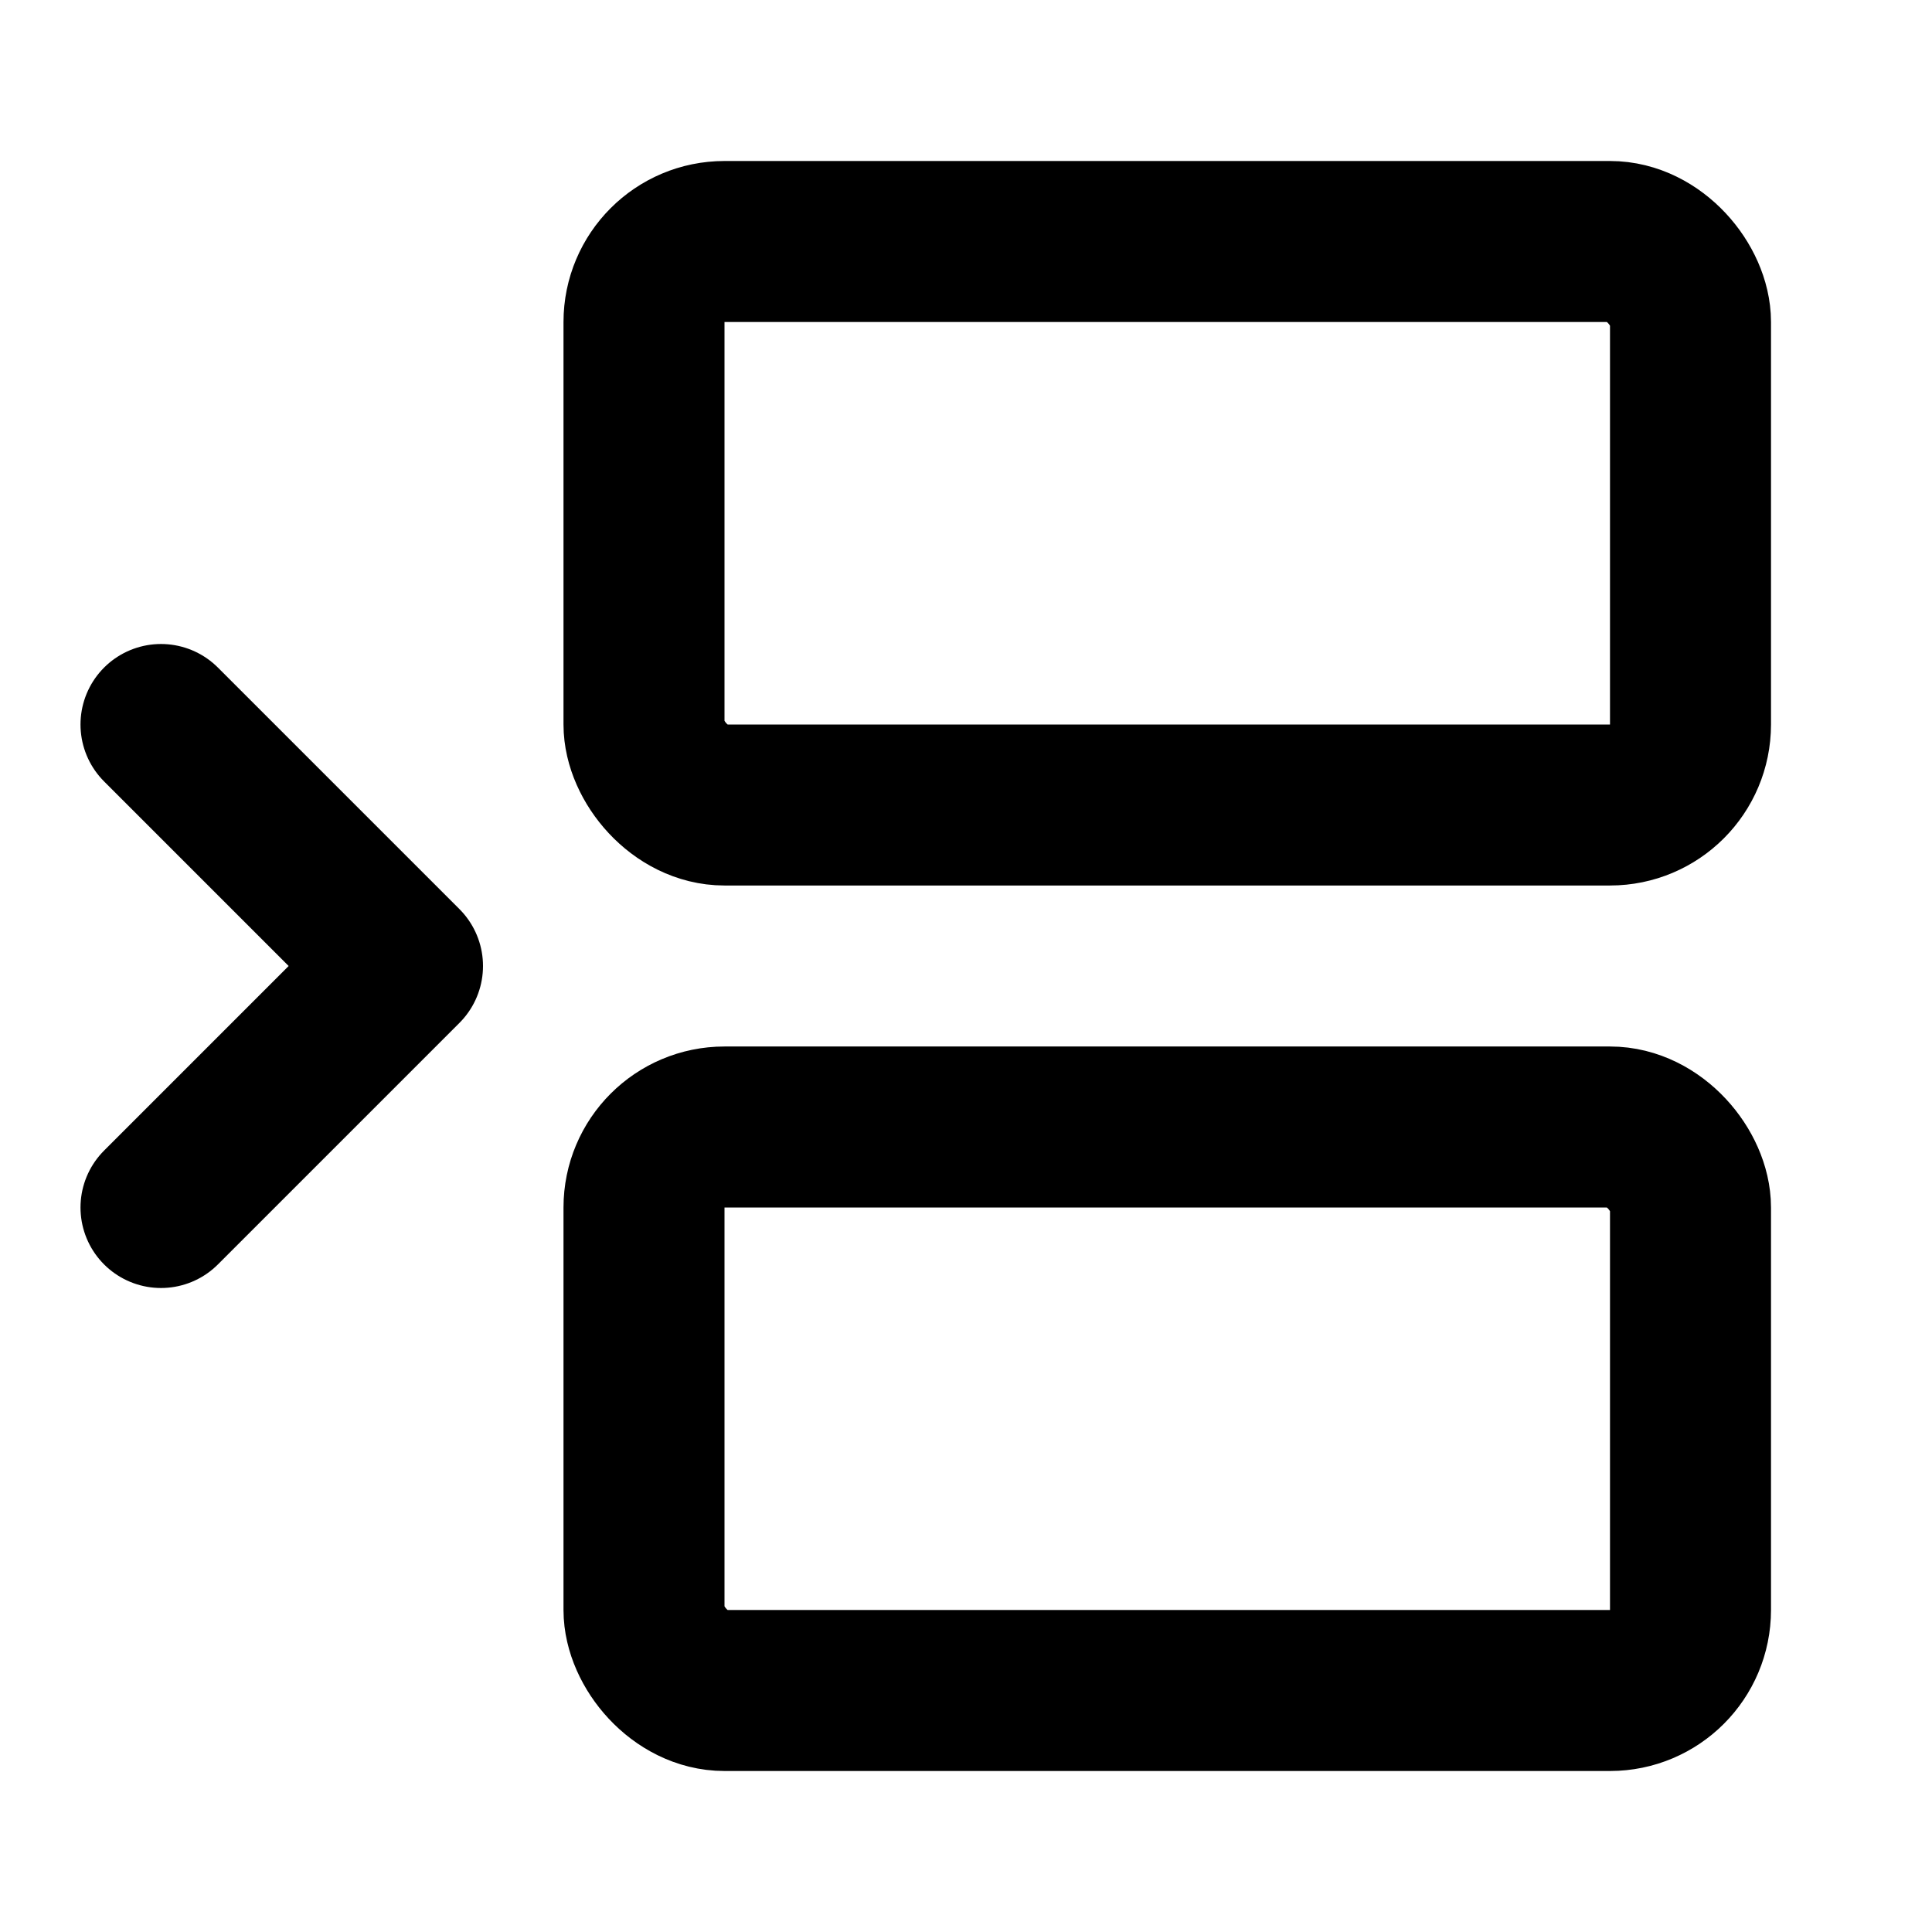
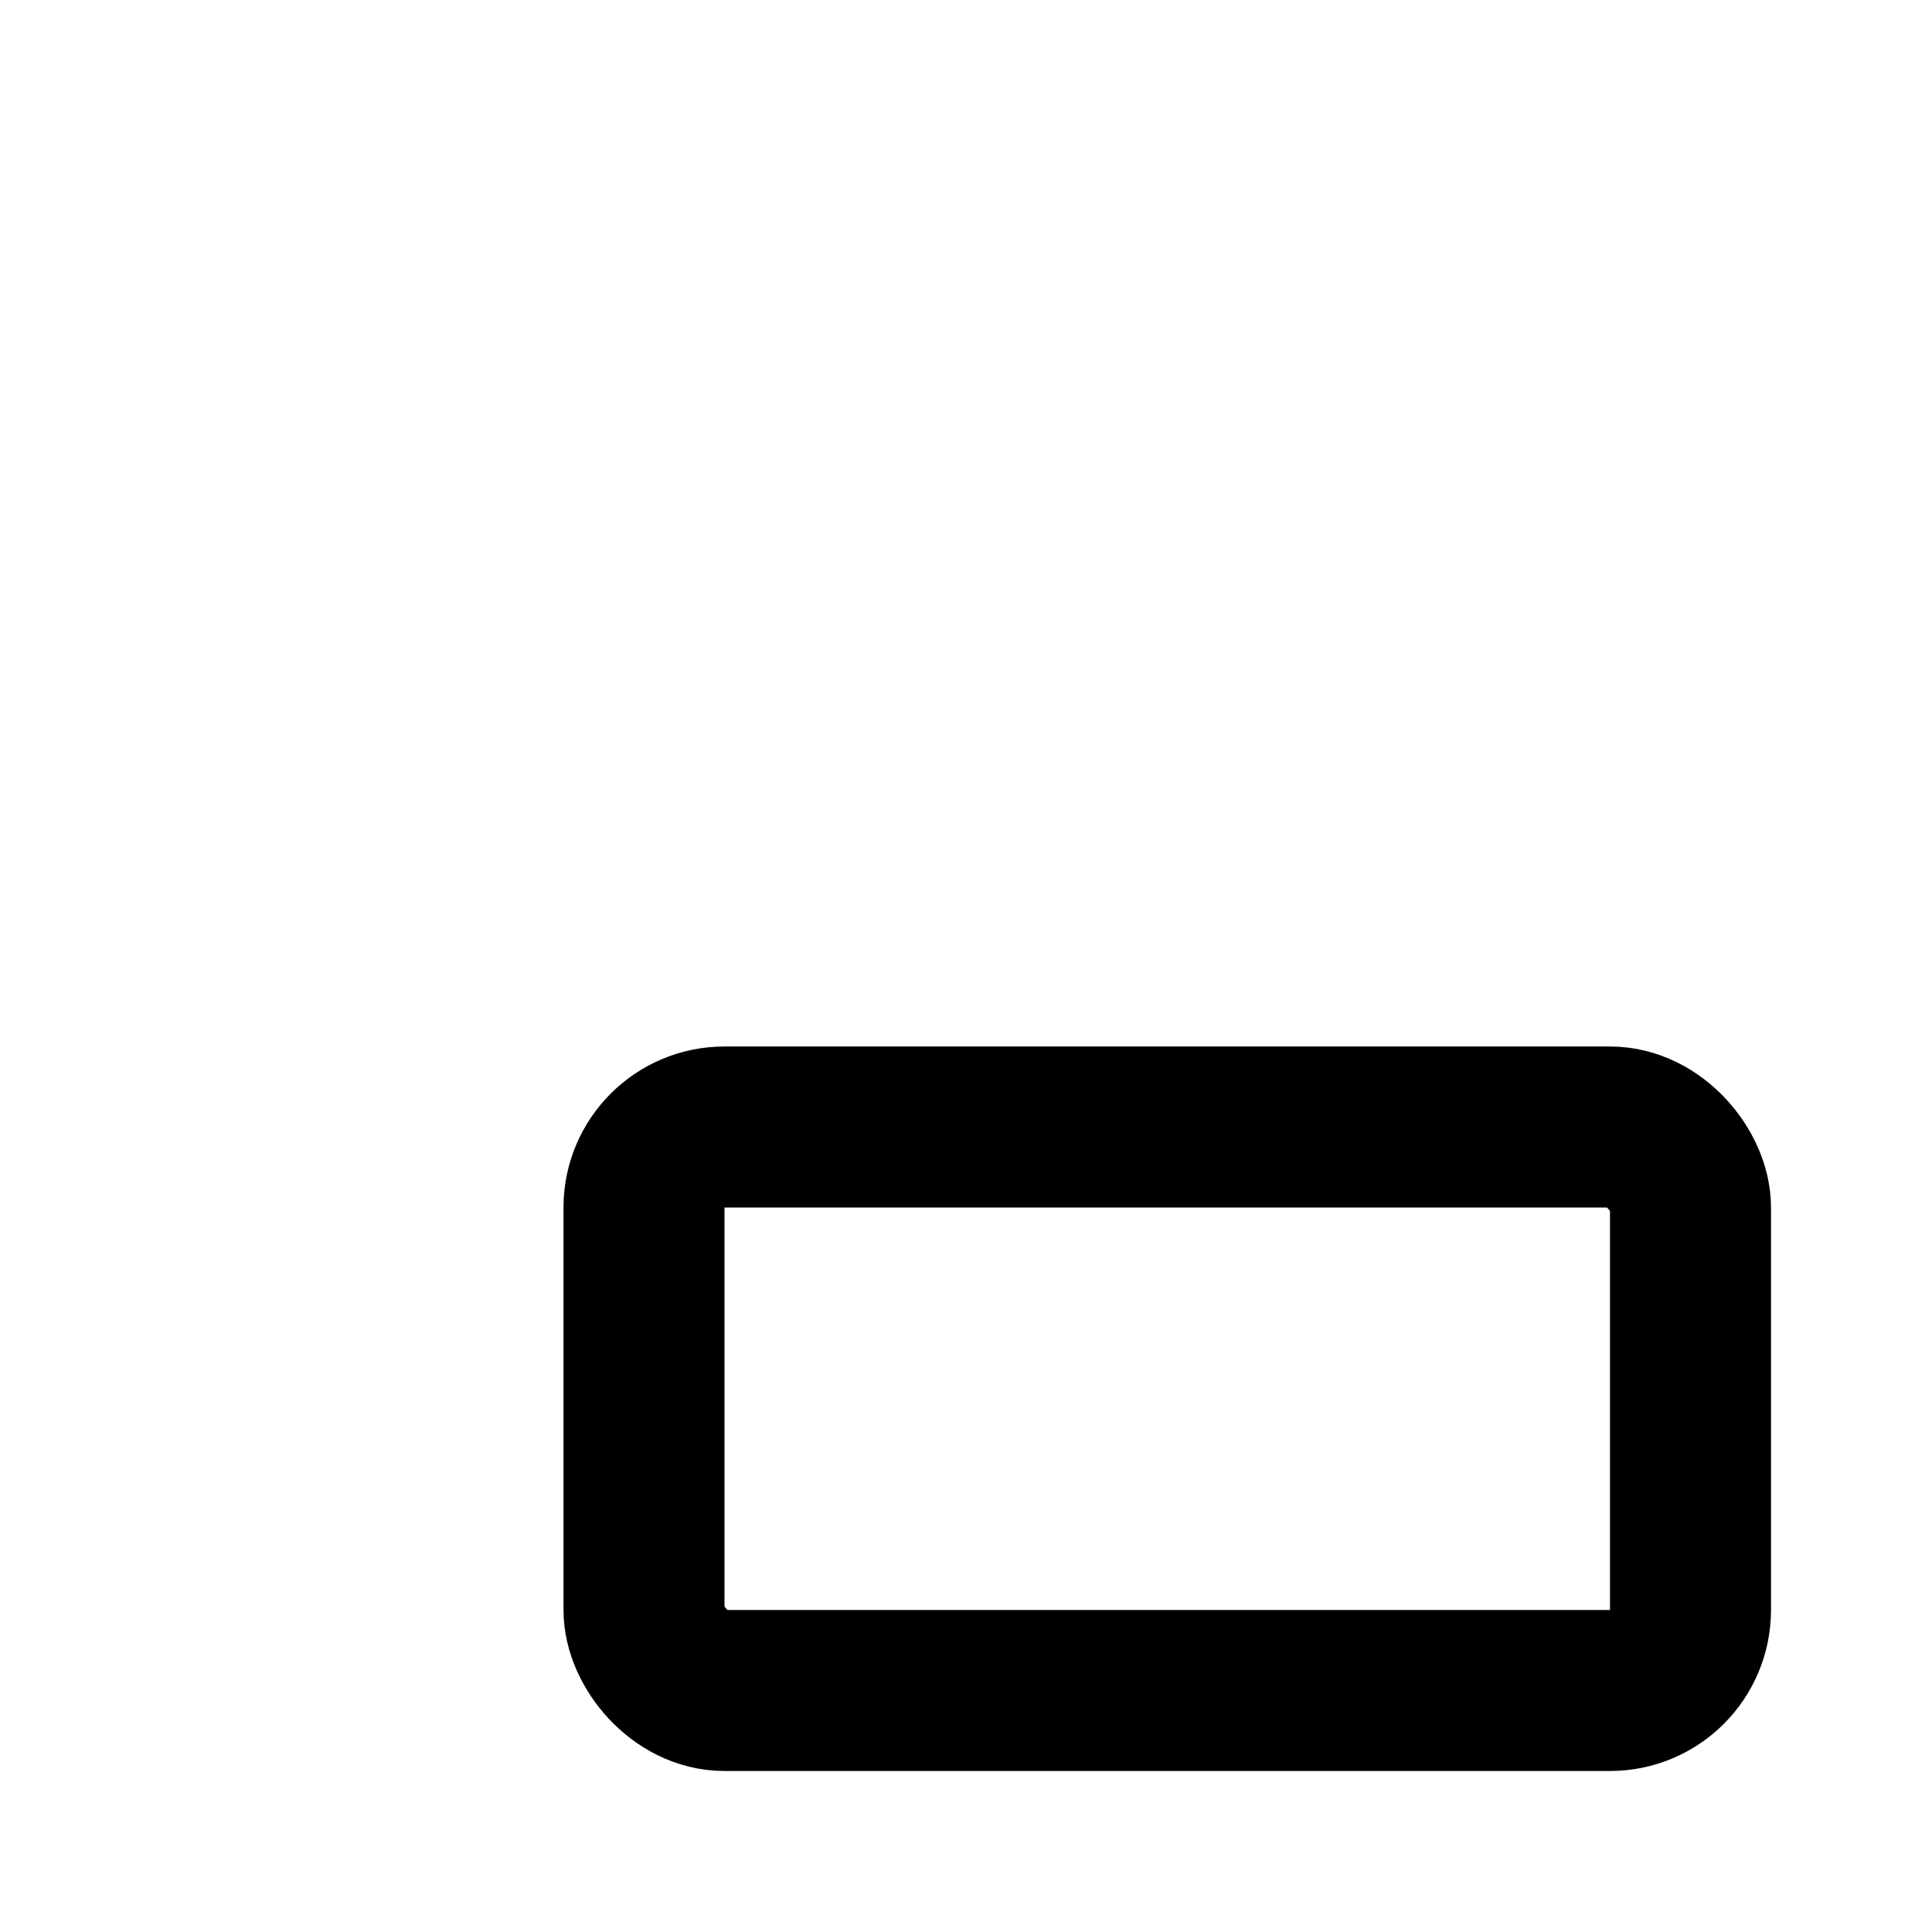
<svg xmlns="http://www.w3.org/2000/svg" width="24" height="24" viewBox="0 0 24 24" fill="none" stroke="currentColor" stroke-width="2" stroke-linecap="round" stroke-linejoin="round" class="lucide lucide-between-horizontal-start-icon lucide-between-horizontal-start">
-   <rect width="13" height="7" x="8" y="3" rx="1" />
-   <path d="m2 9 3 3-3 3" />
  <rect width="13" height="7" x="8" y="14" rx="1" />
</svg>